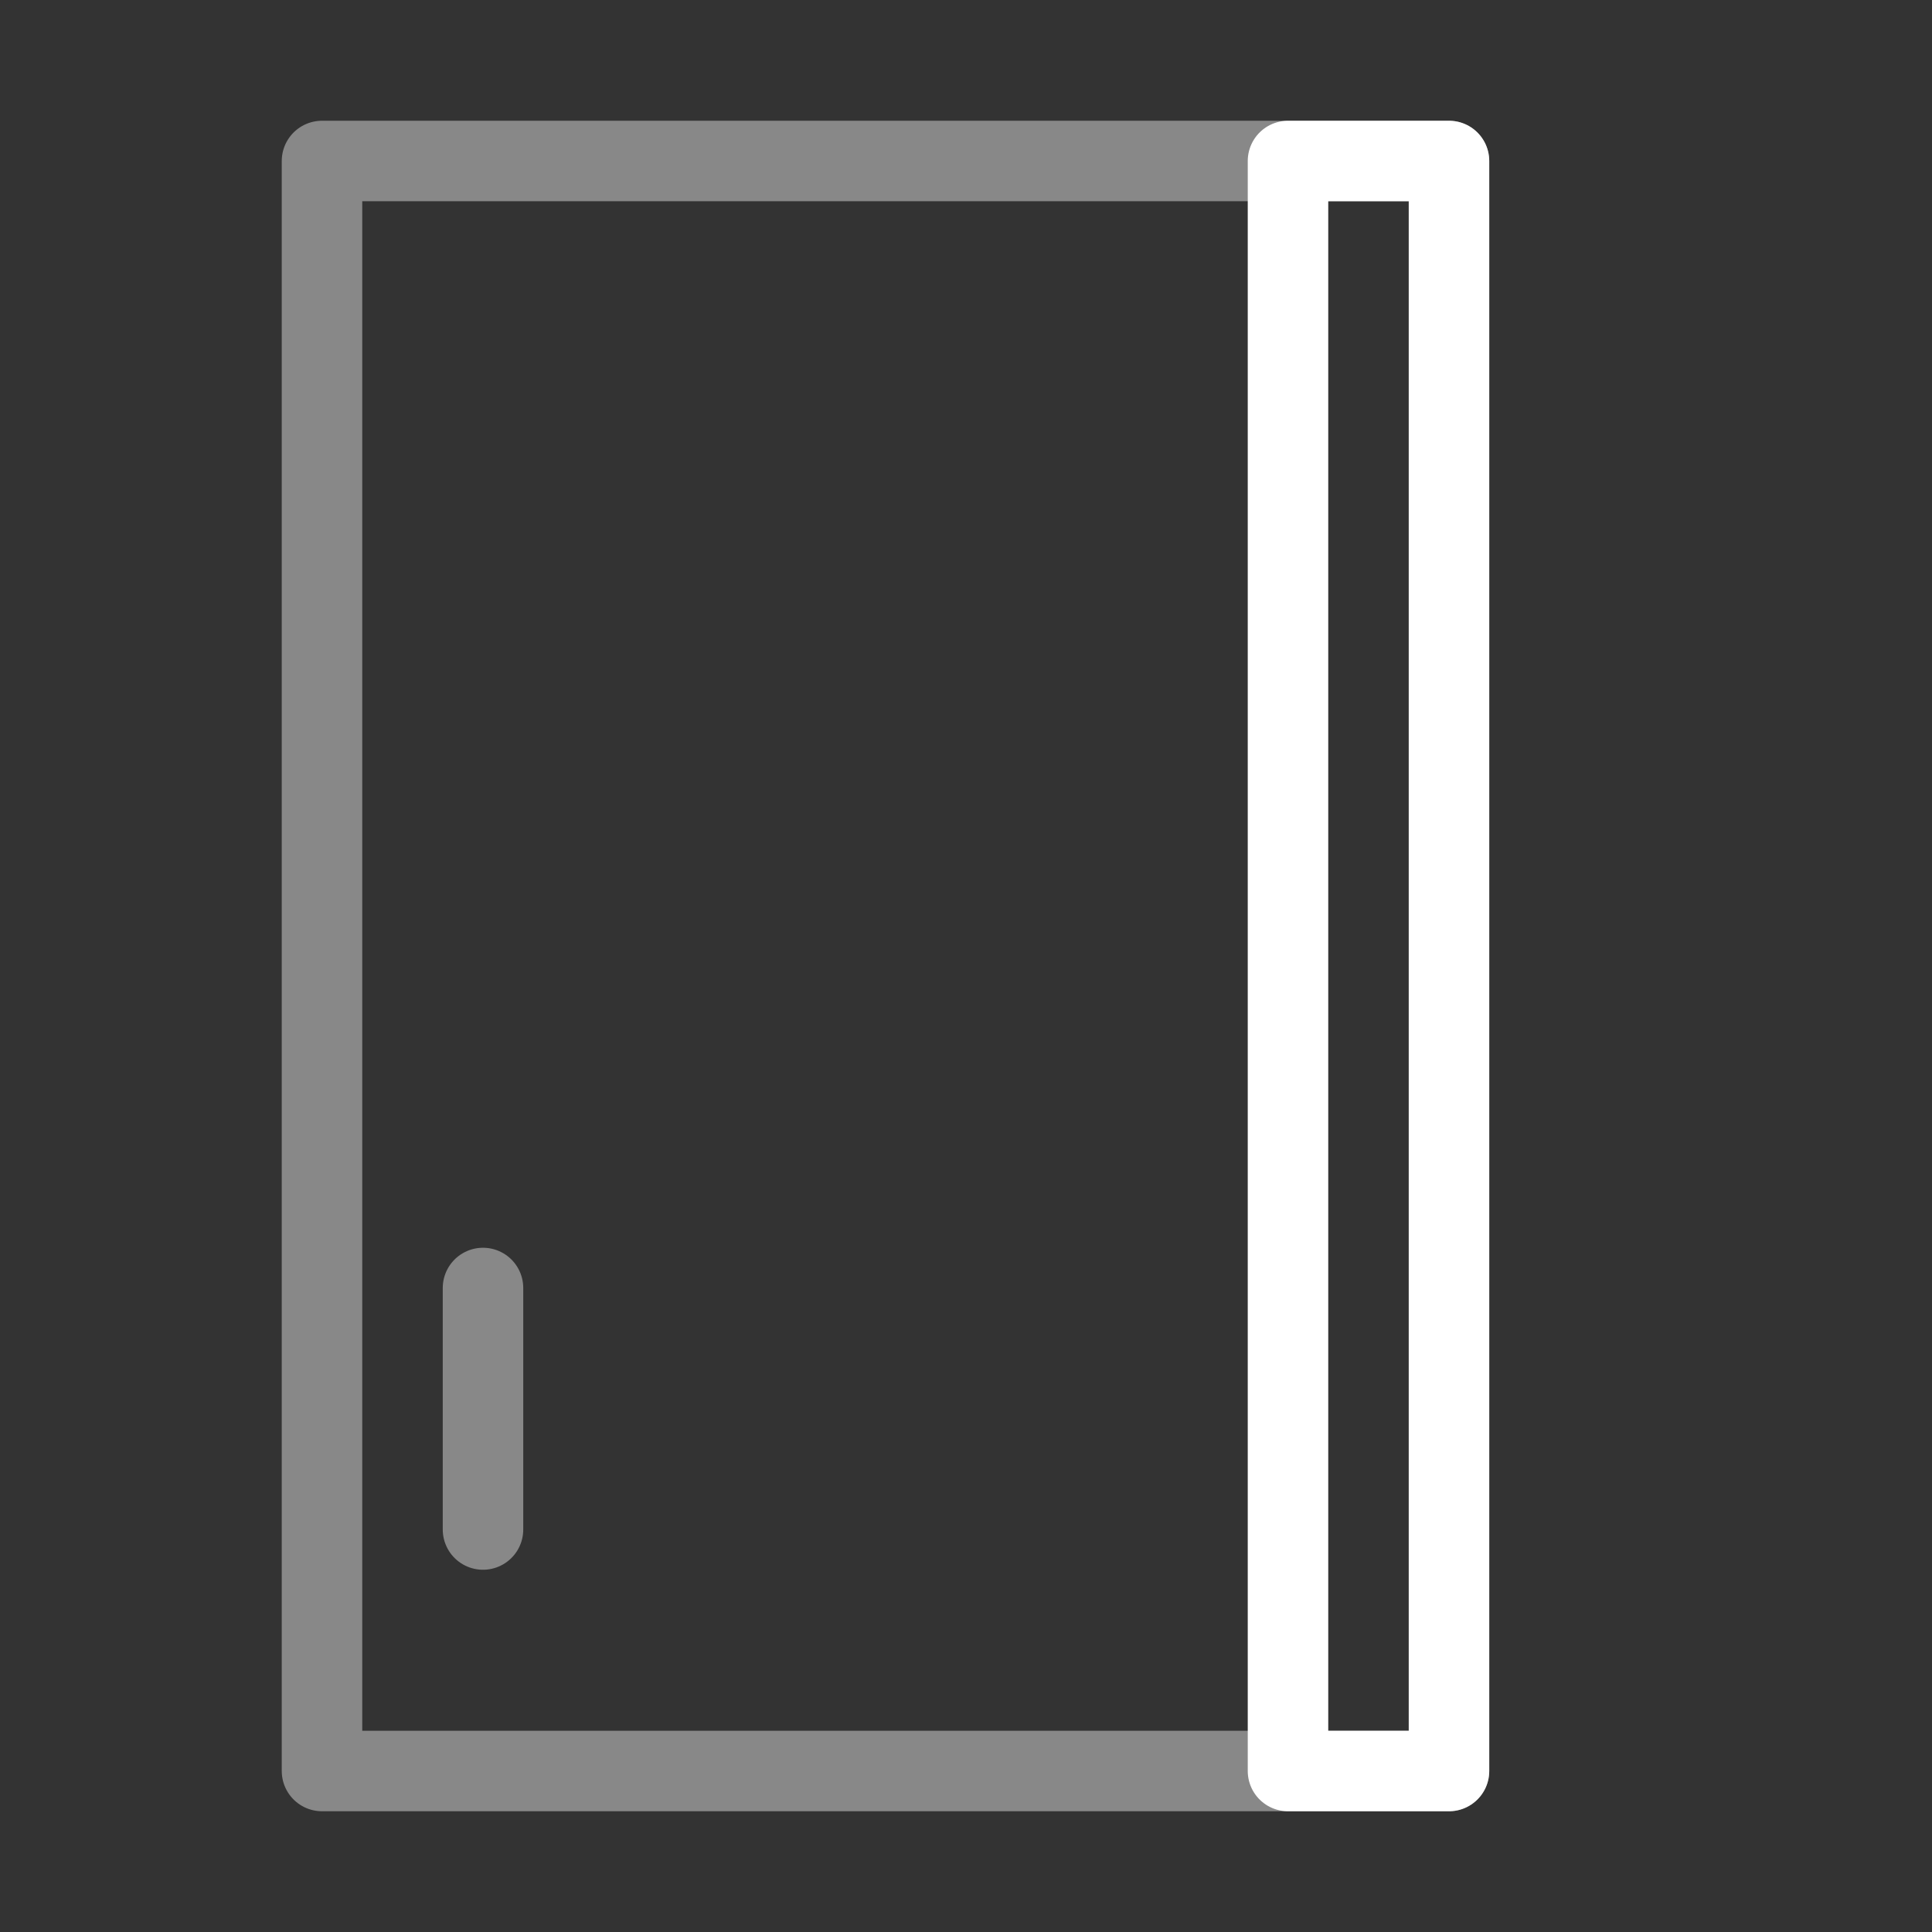
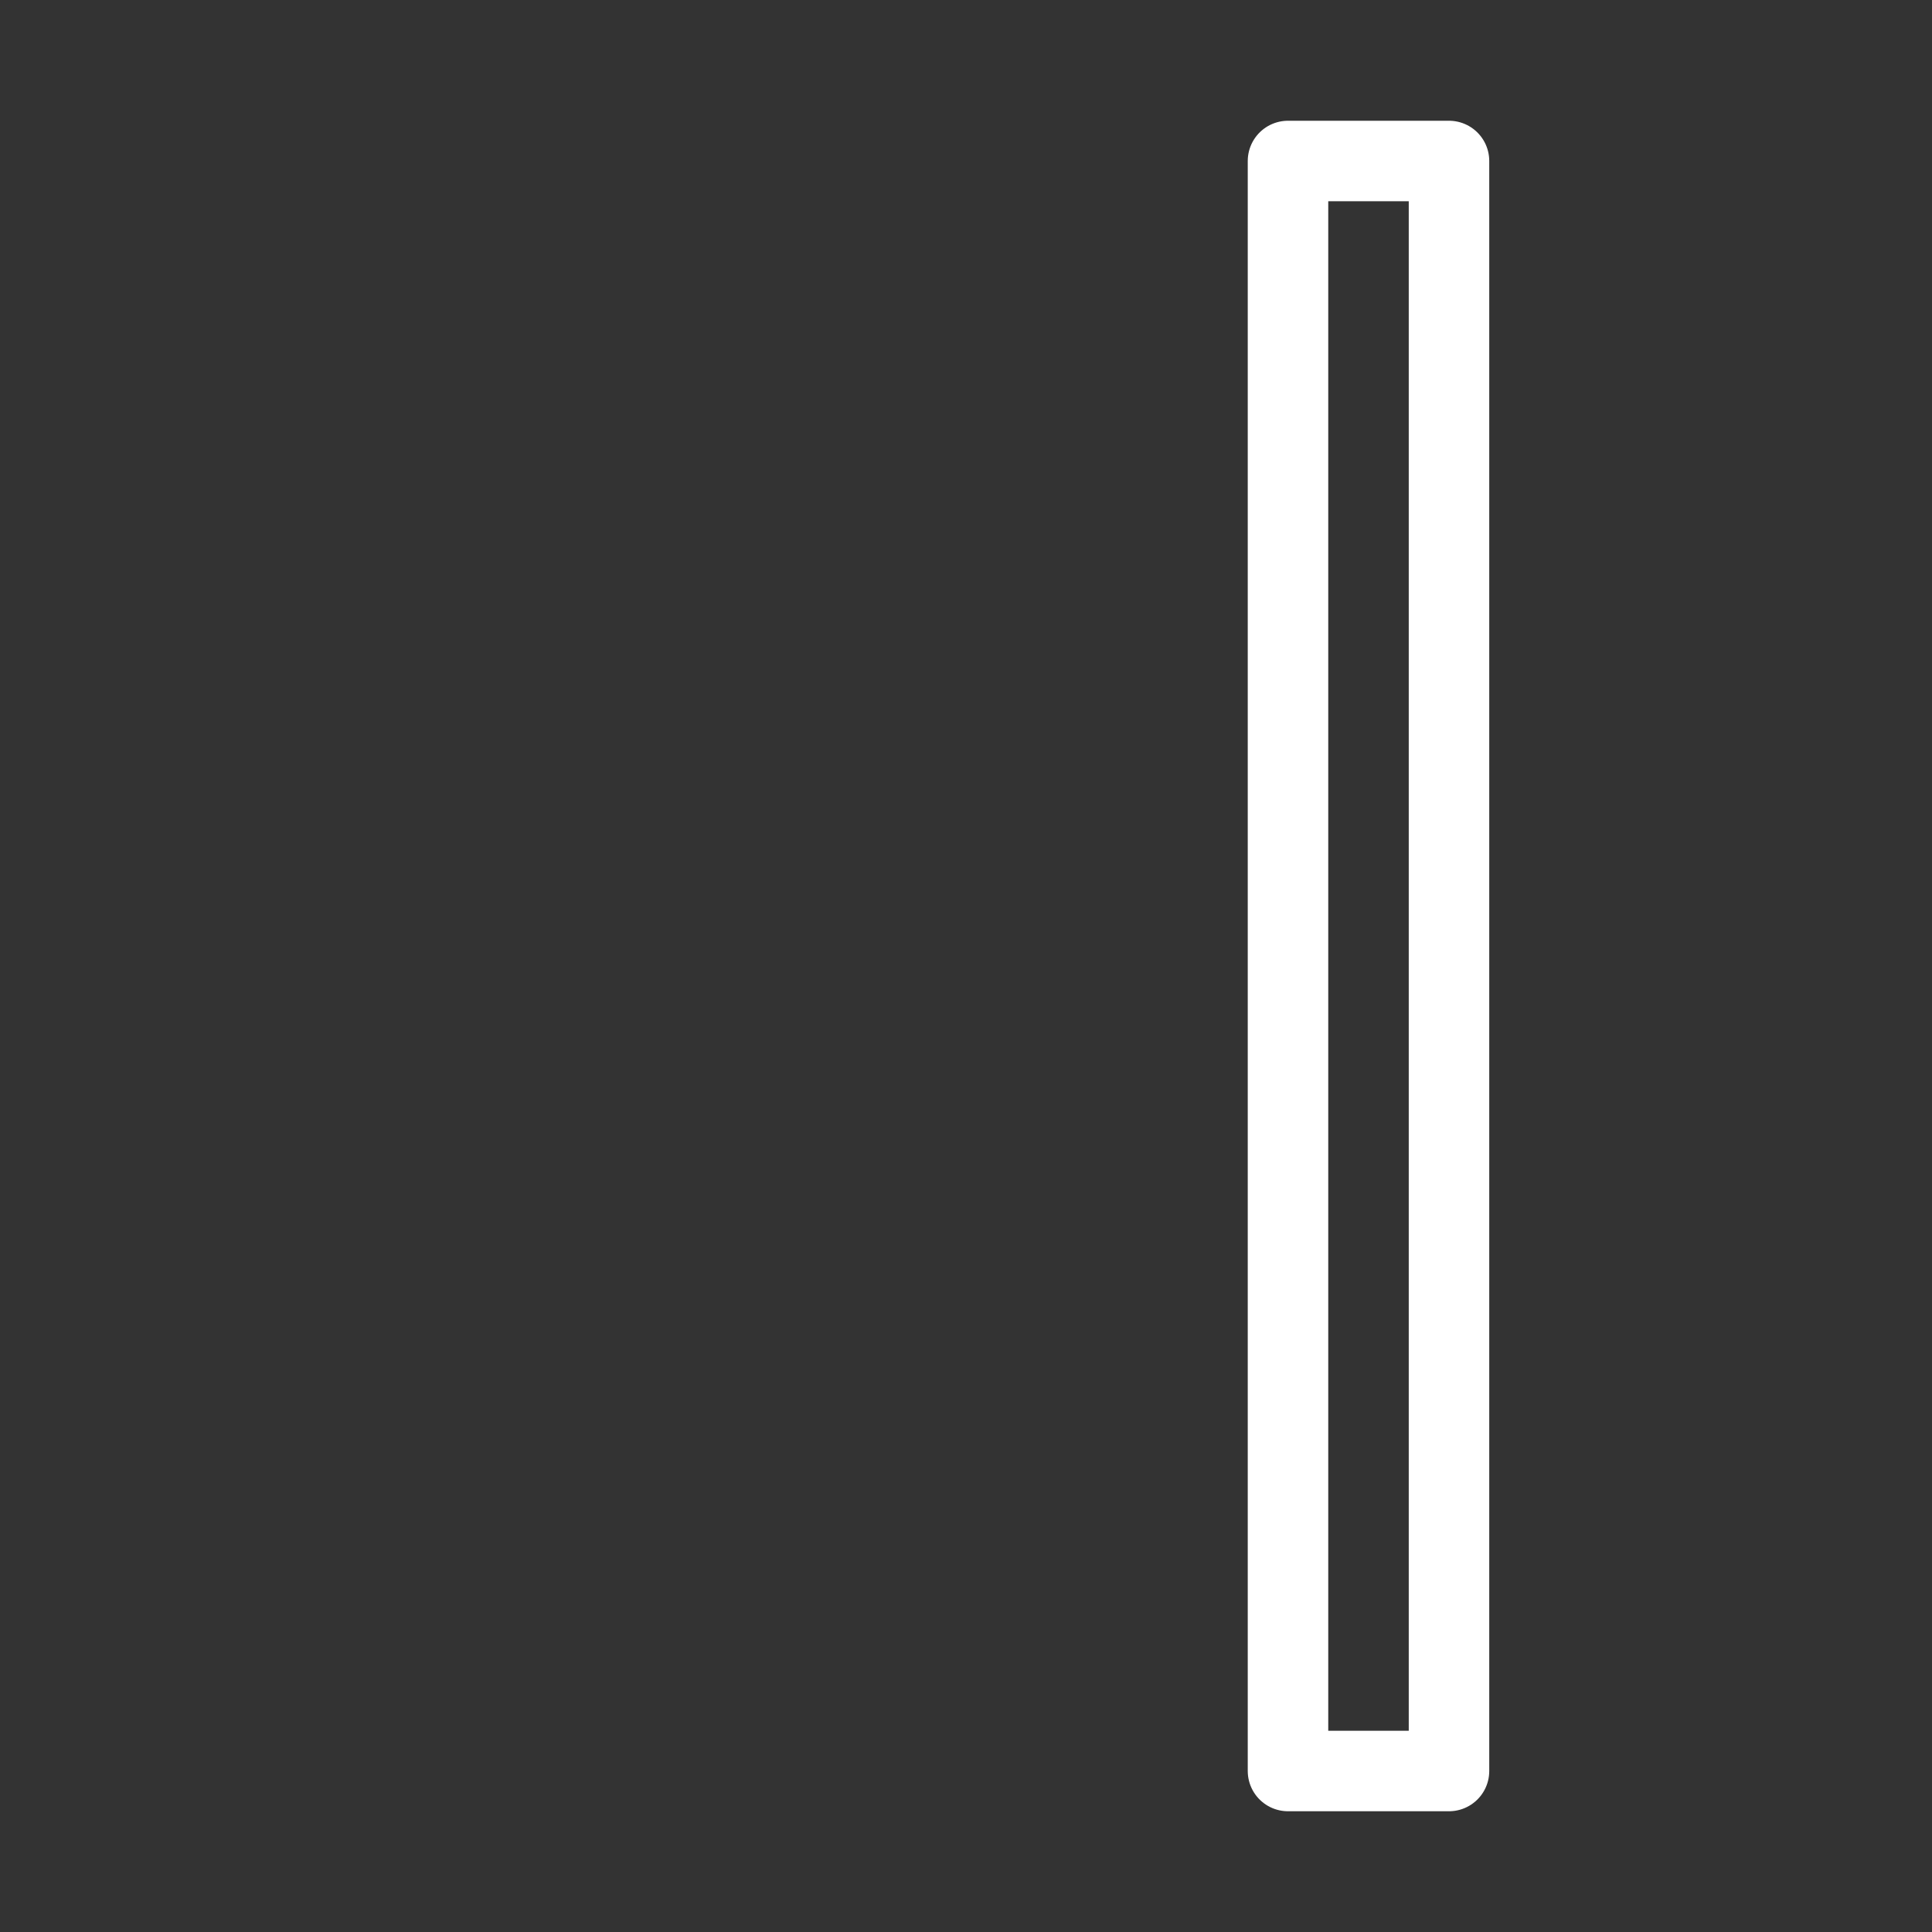
<svg xmlns="http://www.w3.org/2000/svg" width="48" height="48" viewBox="0 0 24 24" stroke-width="1" stroke="#ffffff" fill="none" stroke-linecap="round" stroke-linejoin="round">
  <rect x="0" y="0" width="24" height="24" fill="#333333" stroke="none" />
-   <path stroke="none" d="M0 0h24v24H0z" />
-   <rect stroke="#888888" x="4" y="2" width="14" height="20" />
-   <line stroke="#888888" x1="6" y1="16" x2="6" y2="19" />
  <rect x="16" y="2" width="2" height="20" />
</svg>